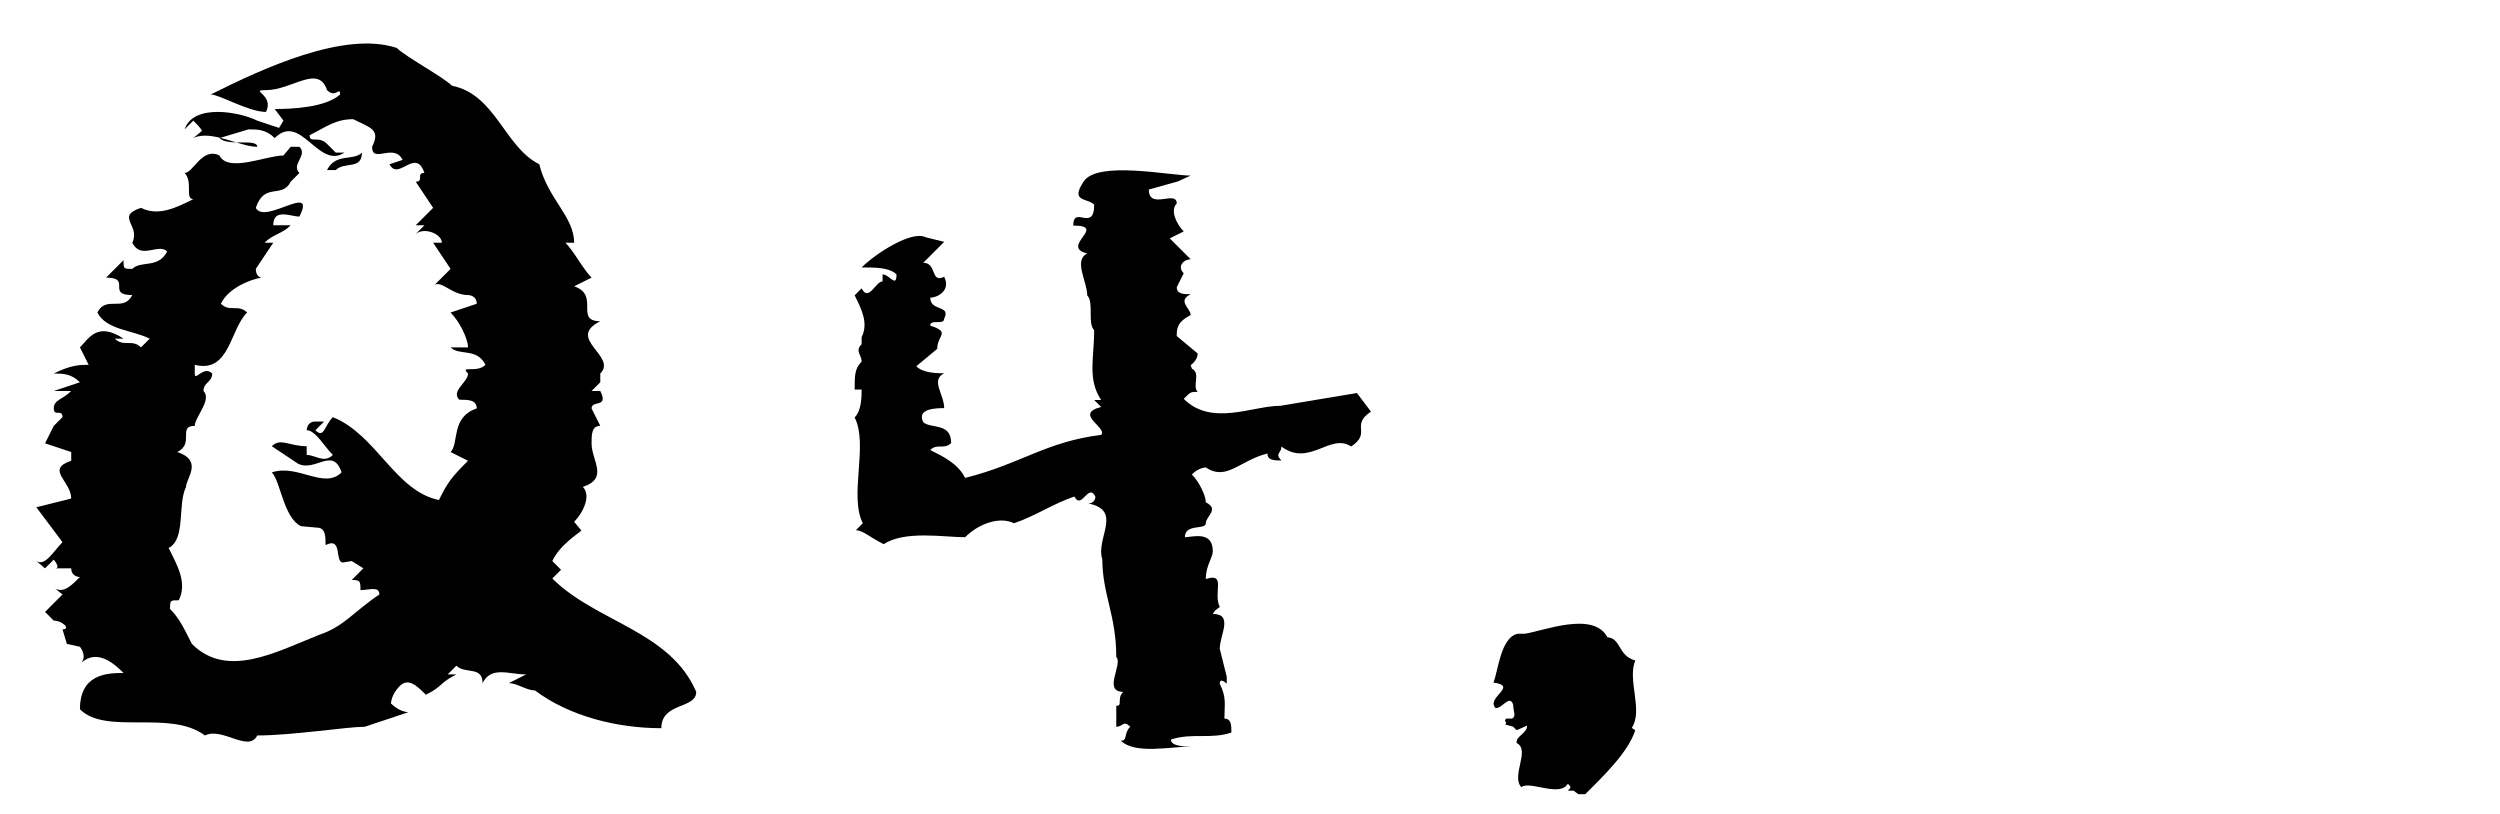
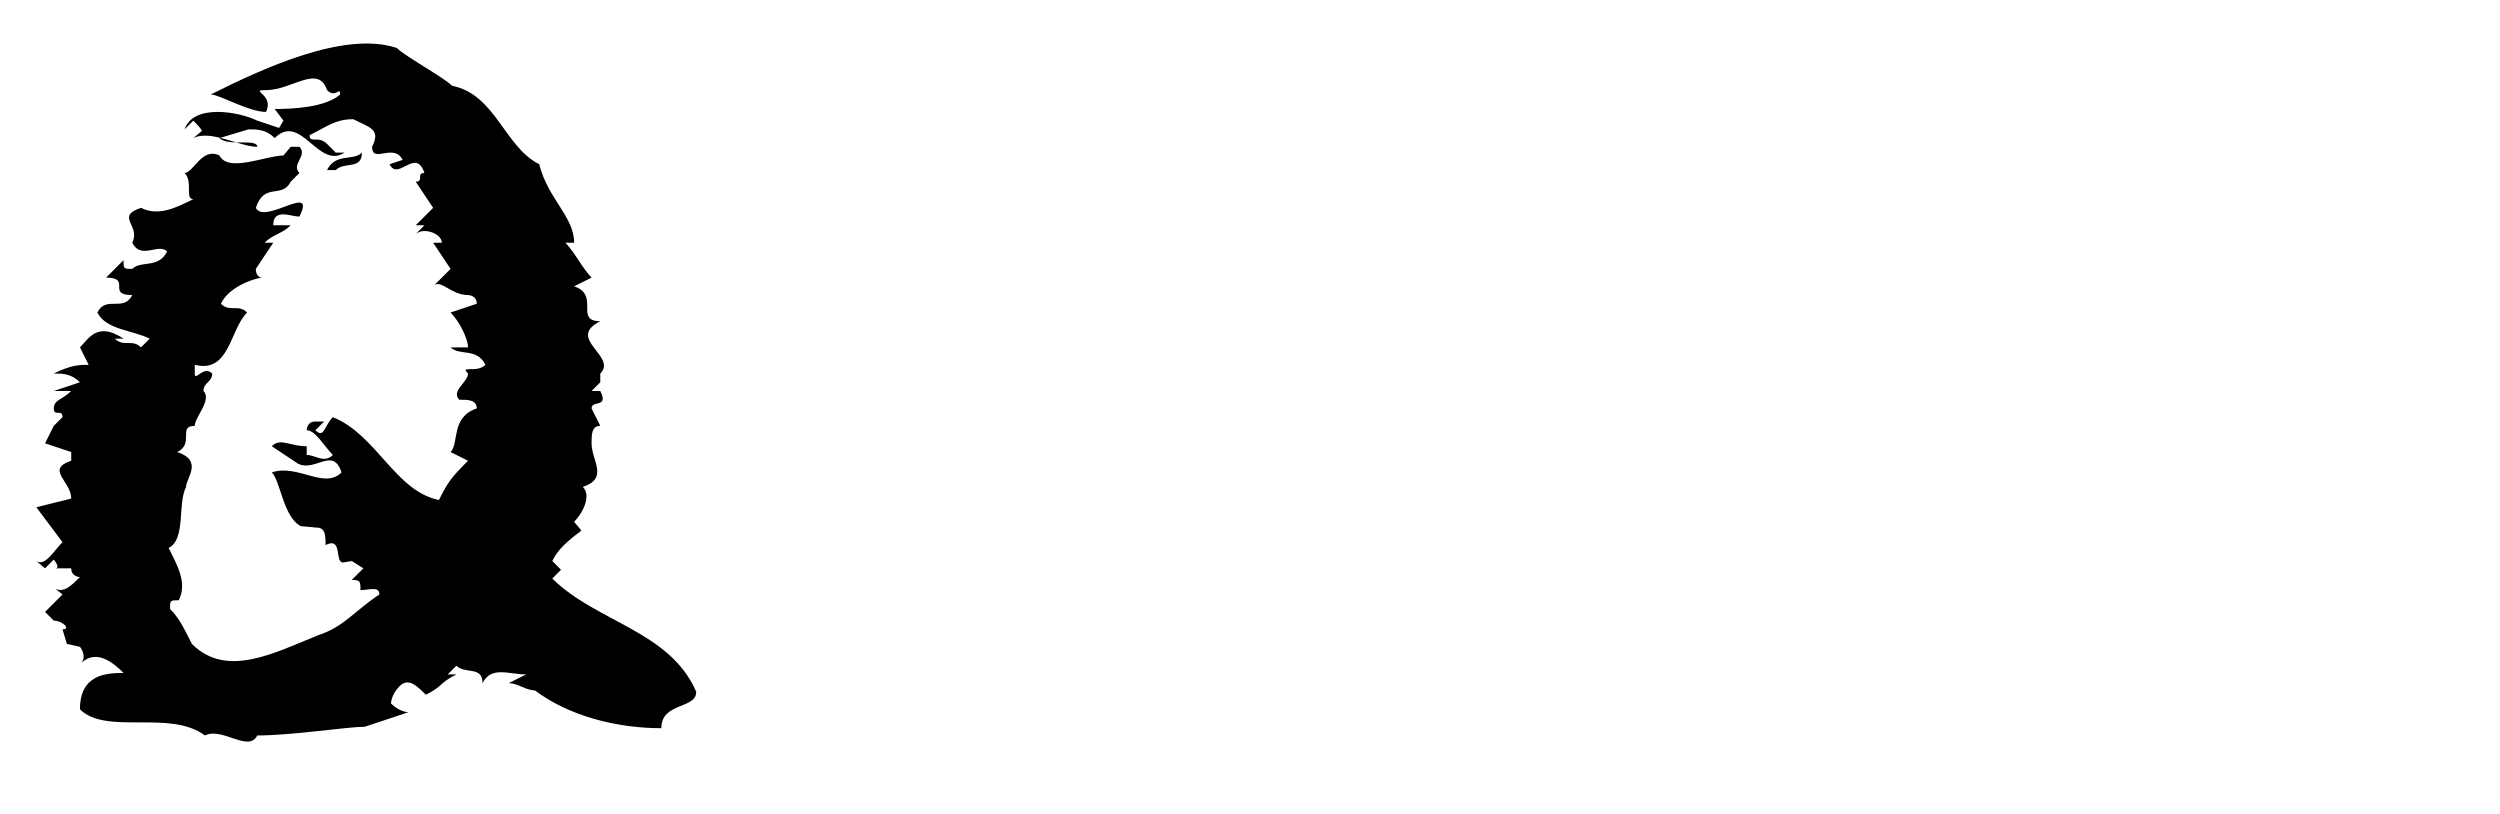
<svg xmlns="http://www.w3.org/2000/svg" width="86" height="28" viewBox="0 0 86 28" fill="none">
-   <path d="M40.96 6.04C40.24 6.04 37.76 5.52 37.28 6.24C36.8 6.96 37.4 6.8 37.64 7.04C37.64 8 36.92 7.04 36.92 7.76C38.12 7.76 36.44 8.48 37.4 8.72C36.92 8.96 37.4 9.68 37.4 10.16C37.64 10.4 37.4 11.12 37.64 11.36C37.64 12.32 37.4 13.04 37.88 13.76H37.64L37.88 14C36.92 14.24 38.12 14.72 37.88 14.96C35.96 15.2 35.12 15.96 33.2 16.44C32.96 15.96 32.48 15.72 32 15.48C32.24 15.24 32.48 15.48 32.72 15.24C32.72 14.52 32 14.76 31.76 14.52C31.52 14.04 32.24 14.04 32.48 14.04C32.48 13.56 32 13.08 32.48 12.84C32.24 12.84 31.76 12.84 31.52 12.6L32.24 12C32.24 11.52 32.72 11.44 32 11.2C32 10.96 32.48 11.2 32.48 10.96C32.72 10.48 32 10.72 32 10.24C32.24 10.24 32.72 10 32.48 9.52C32 9.76 32.24 9.04 31.76 9.04L32.48 8.32L31.84 8.16C31.36 7.92 30.12 8.72 29.64 9.2C30.12 9.2 30.6 9.2 30.84 9.44C30.84 9.92 30.6 9.44 30.36 9.44V9.68C30.12 9.68 29.88 10.4 29.64 9.92L29.4 10.16C29.64 10.64 29.88 11.12 29.64 11.6V11.84C29.4 12.08 29.64 12.2 29.64 12.44C29.4 12.68 29.4 12.92 29.4 13.4H29.64C29.64 13.64 29.64 14.12 29.4 14.36C29.88 15.32 29.2 17.04 29.68 18L29.44 18.24C29.68 18.24 29.92 18.48 30.4 18.72C31.12 18.24 32.48 18.48 33.2 18.48C33.68 18 34.4 17.76 34.88 18C35.6 17.76 36.24 17.32 36.96 17.08C37.2 17.56 37.44 16.6 37.68 17.08C37.68 17.32 37.44 17.32 37.44 17.32C38.64 17.56 37.68 18.52 37.92 19.24C37.92 20.44 38.4 21.16 38.4 22.6C38.64 22.84 37.92 23.8 38.64 23.8C38.4 24.04 38.64 24.28 38.4 24.28V25C38.64 25 38.64 24.76 38.88 25C38.64 25.24 38.8 25.48 38.56 25.48C39.04 25.96 40.28 25.68 41 25.68C40.76 25.68 40.28 25.68 40.28 25.44C41 25.2 41.64 25.44 42.36 25.2C42.36 24.96 42.36 24.72 42.12 24.72C42.12 24.24 42.2 24 41.96 23.52C41.96 23.28 42.2 23.52 42.2 23.52V23.28L41.96 22.32C41.96 21.84 42.44 21.12 41.72 21.12L41.8 21L41.96 20.88C41.72 20.4 42.2 19.68 41.48 19.92C41.48 19.44 41.72 19.2 41.72 18.96C41.72 18.24 41 18.48 40.76 18.48C40.76 18 41.48 18.24 41.48 18C41.48 17.76 41.96 17.52 41.48 17.28C41.48 17.04 41.24 16.56 41 16.32C41.24 16.08 41.48 16.08 41.48 16.08C42.2 16.56 42.64 15.84 43.6 15.6C43.6 15.84 43.84 15.84 44.08 15.84C43.84 15.6 44.08 15.6 44.08 15.36C45.04 16.08 45.76 14.88 46.48 15.36C47.2 14.88 46.44 14.64 47.16 14.16L46.68 13.52L44.04 13.96C43.08 13.96 41.68 14.68 40.72 13.72C40.96 13.48 40.96 13.48 41.2 13.48C41 13.28 41.32 12.84 41 12.68L40.96 12.56C41.08 12.48 41.2 12.32 41.2 12.16L40.48 11.56C40.48 11.32 40.48 11.08 40.96 10.84C40.96 10.6 40.48 10.36 40.96 10.12C40.72 10.12 40.48 10.12 40.48 9.88L40.72 9.4C40.48 9.16 40.72 8.92 40.96 8.92L40.24 8.2L40.72 7.96C40.48 7.72 40.24 7.24 40.48 7C40.48 6.52 39.52 7.24 39.52 6.52L40.52 6.24L40.96 6.04ZM52.213 21.8C51.613 21.92 51.533 23.12 51.373 23.48C52.253 23.6 51.093 24 51.453 24.36C51.693 24.36 51.933 23.88 52.053 24.24C52.053 24.48 52.173 24.64 52.013 24.72H51.813C51.693 24.84 51.893 24.84 51.773 24.92L52.053 25L52.173 25.12L52.533 24.96C52.533 25.24 52.133 25.32 52.173 25.56C52.653 25.8 51.973 26.68 52.333 27.08C52.613 26.84 53.653 27.44 53.933 26.96C54.053 27.08 54.053 27.08 53.933 27.2H54.133L54.293 27.32H54.533C55.133 26.72 56.013 25.88 56.253 25.12L56.133 25.04C56.533 24.44 55.973 23.4 56.253 22.72C55.653 22.56 55.773 21.96 55.293 21.92C54.813 21 53.053 21.72 52.453 21.8H52.213Z" fill="black" />
  <path d="M15.55 2.95C15.25 2.65 13.95 1.95 13.65 1.65C11.85 1.05 9.05 2.35 7.25 3.25C7.55 3.25 8.55 3.85 9.15 3.85C9.45 3.25 8.55 3.1 9.15 3.1C10.05 3.1 10.95 2.2 11.25 3.1C11.55 3.4 11.7 2.95 11.7 3.25C11.2 3.7 10.05 3.75 9.45 3.75L9.75 4.15L9.6 4.4L8.85 4.15C8.25 3.85 6.65 3.55 6.35 4.45L6.65 4.15C6.75 4.25 6.9 4.4 6.95 4.5L6.65 4.75C7.25 4.45 8.25 5.05 8.85 5.05C8.85 4.75 7.85 5.05 7.55 4.75L8.55 4.45C8.85 4.45 9.15 4.45 9.45 4.75C10.35 3.85 10.95 5.85 11.85 5.25H11.55L11.25 4.95C10.95 4.65 10.65 4.95 10.65 4.65C11.25 4.35 11.55 4.1 12.15 4.1C12.75 4.4 13.1 4.45 12.8 5.05C12.8 5.65 13.55 4.9 13.85 5.5L13.4 5.65C13.7 6.25 14.3 5.05 14.6 5.95C14.3 5.95 14.6 6.25 14.3 6.25L14.9 7.15L14.3 7.75H14.6L14.3 8.05C14.6 7.8 15.2 8.05 15.2 8.35H14.9L15.5 9.25L14.95 9.8C15.2 9.65 15.55 10.15 16.1 10.15C16.1 10.15 16.4 10.15 16.4 10.45L15.5 10.75C15.8 11.05 16.1 11.65 16.1 11.95H15.5C15.8 12.25 16.4 11.95 16.7 12.55C16.4 12.85 15.8 12.55 16.1 12.85C16.1 13.15 15.5 13.45 15.8 13.75C16.1 13.75 16.4 13.75 16.4 14.05C15.5 14.35 15.8 15.25 15.5 15.55L16.1 15.85C15.5 16.45 15.4 16.6 15.1 17.2C13.6 16.9 12.95 14.95 11.45 14.35C11.15 14.65 11.15 15.1 10.85 14.8L11.15 14.5H10.85C10.55 14.5 10.55 14.8 10.55 14.8C10.85 14.8 11.15 15.35 11.45 15.65C11.15 15.95 10.85 15.65 10.55 15.65V15.35C9.95 15.35 9.65 15.05 9.35 15.35L10.25 15.95C10.85 16.25 11.45 15.35 11.75 16.25C11.15 16.85 10.25 15.95 9.35 16.25C9.65 16.55 9.75 17.8 10.35 18.1L10.9 18.15C11.2 18.15 11.2 18.45 11.2 18.75C11.8 18.45 11.5 19.35 11.8 19.35L12.1 19.3L12.5 19.55L12.1 19.95C12.4 19.95 12.4 20 12.4 20.3C12.7 20.3 13.05 20.15 13.05 20.45C12.15 21.05 11.85 21.55 10.95 21.85C9.45 22.45 7.8 23.35 6.6 22.15C6.3 21.55 6.15 21.25 5.85 20.95C5.85 20.65 5.85 20.65 6.15 20.65C6.45 20.05 6.1 19.45 5.8 18.85C6.4 18.55 6.1 17.35 6.4 16.75C6.4 16.45 7 15.85 6.1 15.55C6.7 15.25 6.1 14.65 6.7 14.65C6.7 14.35 7.3 13.75 7 13.45C7 13.15 7.3 13.15 7.3 12.85C7 12.55 6.7 13.15 6.7 12.85V12.55C7.9 12.85 7.9 11.35 8.5 10.75C8.2 10.45 7.9 10.75 7.6 10.45C7.85 9.9 8.65 9.6 9 9.55C8.95 9.55 8.8 9.5 8.8 9.25L9.4 8.35H9.1C9.4 8.05 9.7 8.05 10 7.75H9.4C9.4 7.15 10 7.45 10.3 7.45C10.9 6.25 9.1 7.75 8.8 7.15C9.1 6.25 9.7 6.85 10 6.25L10.3 5.95C10 5.65 10.6 5.35 10.3 5.05H10L9.75 5.35C9.15 5.35 7.85 5.95 7.55 5.35C6.95 5.05 6.65 5.95 6.35 5.95C6.65 6.25 6.35 6.85 6.65 6.85C6.05 7.15 5.45 7.45 4.85 7.15C3.95 7.45 4.85 7.75 4.55 8.35C4.85 8.95 5.45 8.35 5.75 8.65C5.45 9.25 4.85 8.95 4.55 9.25C4.25 9.25 4.25 9.25 4.25 8.95L3.65 9.55C4.55 9.55 3.65 10.15 4.55 10.15C4.25 10.75 3.65 10.15 3.35 10.75C3.65 11.35 4.55 11.35 5.15 11.65L4.85 11.95C4.55 11.65 4.25 11.95 3.95 11.65H4.25C3.35 11.05 3.05 11.65 2.75 11.95L3.05 12.55C2.75 12.55 2.45 12.55 1.85 12.85C2.15 12.85 2.45 12.85 2.75 13.15L1.85 13.45H2.45C2.15 13.75 1.85 13.75 1.85 14.05C1.85 14.35 2.15 14.05 2.15 14.35L1.85 14.65L1.55 15.25L2.45 15.55V15.85C1.55 16.15 2.45 16.55 2.45 17.15L1.25 17.45L2.15 18.65C1.85 18.95 1.55 19.5 1.25 19.3L1.55 19.55L1.85 19.25C1.85 19.25 2.1 19.55 1.9 19.55H2.45C2.45 19.85 2.75 19.85 2.75 19.85C2.45 20.15 2.2 20.4 1.9 20.25L2.15 20.45L1.55 21.05L1.85 21.35C2.15 21.35 2.45 21.65 2.15 21.65L2.3 22.15L2.75 22.25C2.75 22.25 3 22.55 2.8 22.8C3.35 22.3 3.95 22.85 4.25 23.15C3.65 23.15 2.75 23.2 2.75 24.4C3.65 25.3 5.85 24.4 7.05 25.3C7.65 25 8.55 25.9 8.85 25.3C10.05 25.3 11.95 25 12.55 25L14.05 24.5C14.05 24.5 13.75 24.5 13.45 24.2C13.45 24.2 13.45 23.9 13.75 23.6C14.05 23.3 14.35 23.6 14.65 23.9C15.25 23.6 15.1 23.5 15.7 23.2H15.4L15.7 22.9C16 23.2 16.6 22.9 16.6 23.5C16.9 22.9 17.5 23.2 18.1 23.2L17.5 23.5C17.8 23.5 18.1 23.75 18.4 23.75C19.6 24.65 21.25 25.05 22.75 25.05C22.75 24.15 23.95 24.4 23.95 23.8C23.05 21.7 20.5 21.4 19 19.9L19.3 19.6L19 19.3C19.25 18.75 19.9 18.35 20 18.25L19.75 17.95C20.05 17.65 20.35 17.05 20.05 16.75C20.95 16.45 20.35 15.85 20.35 15.25C20.35 14.95 20.35 14.65 20.65 14.65L20.35 14.05C20.35 13.75 20.95 14.05 20.65 13.45H20.35L20.65 13.15V12.85C21.25 12.25 19.45 11.65 20.65 11.05C19.75 11.05 20.65 10.15 19.75 9.85L20.35 9.55C20.05 9.25 19.75 8.65 19.45 8.35H19.75C19.75 7.45 18.85 6.85 18.55 5.65C17.35 5.05 17.05 3.25 15.55 2.95ZM12.45 5.25C12.15 5.55 11.55 5.25 11.25 5.85H11.55C11.85 5.55 12.45 5.85 12.45 5.25Z" fill="black" />
</svg>